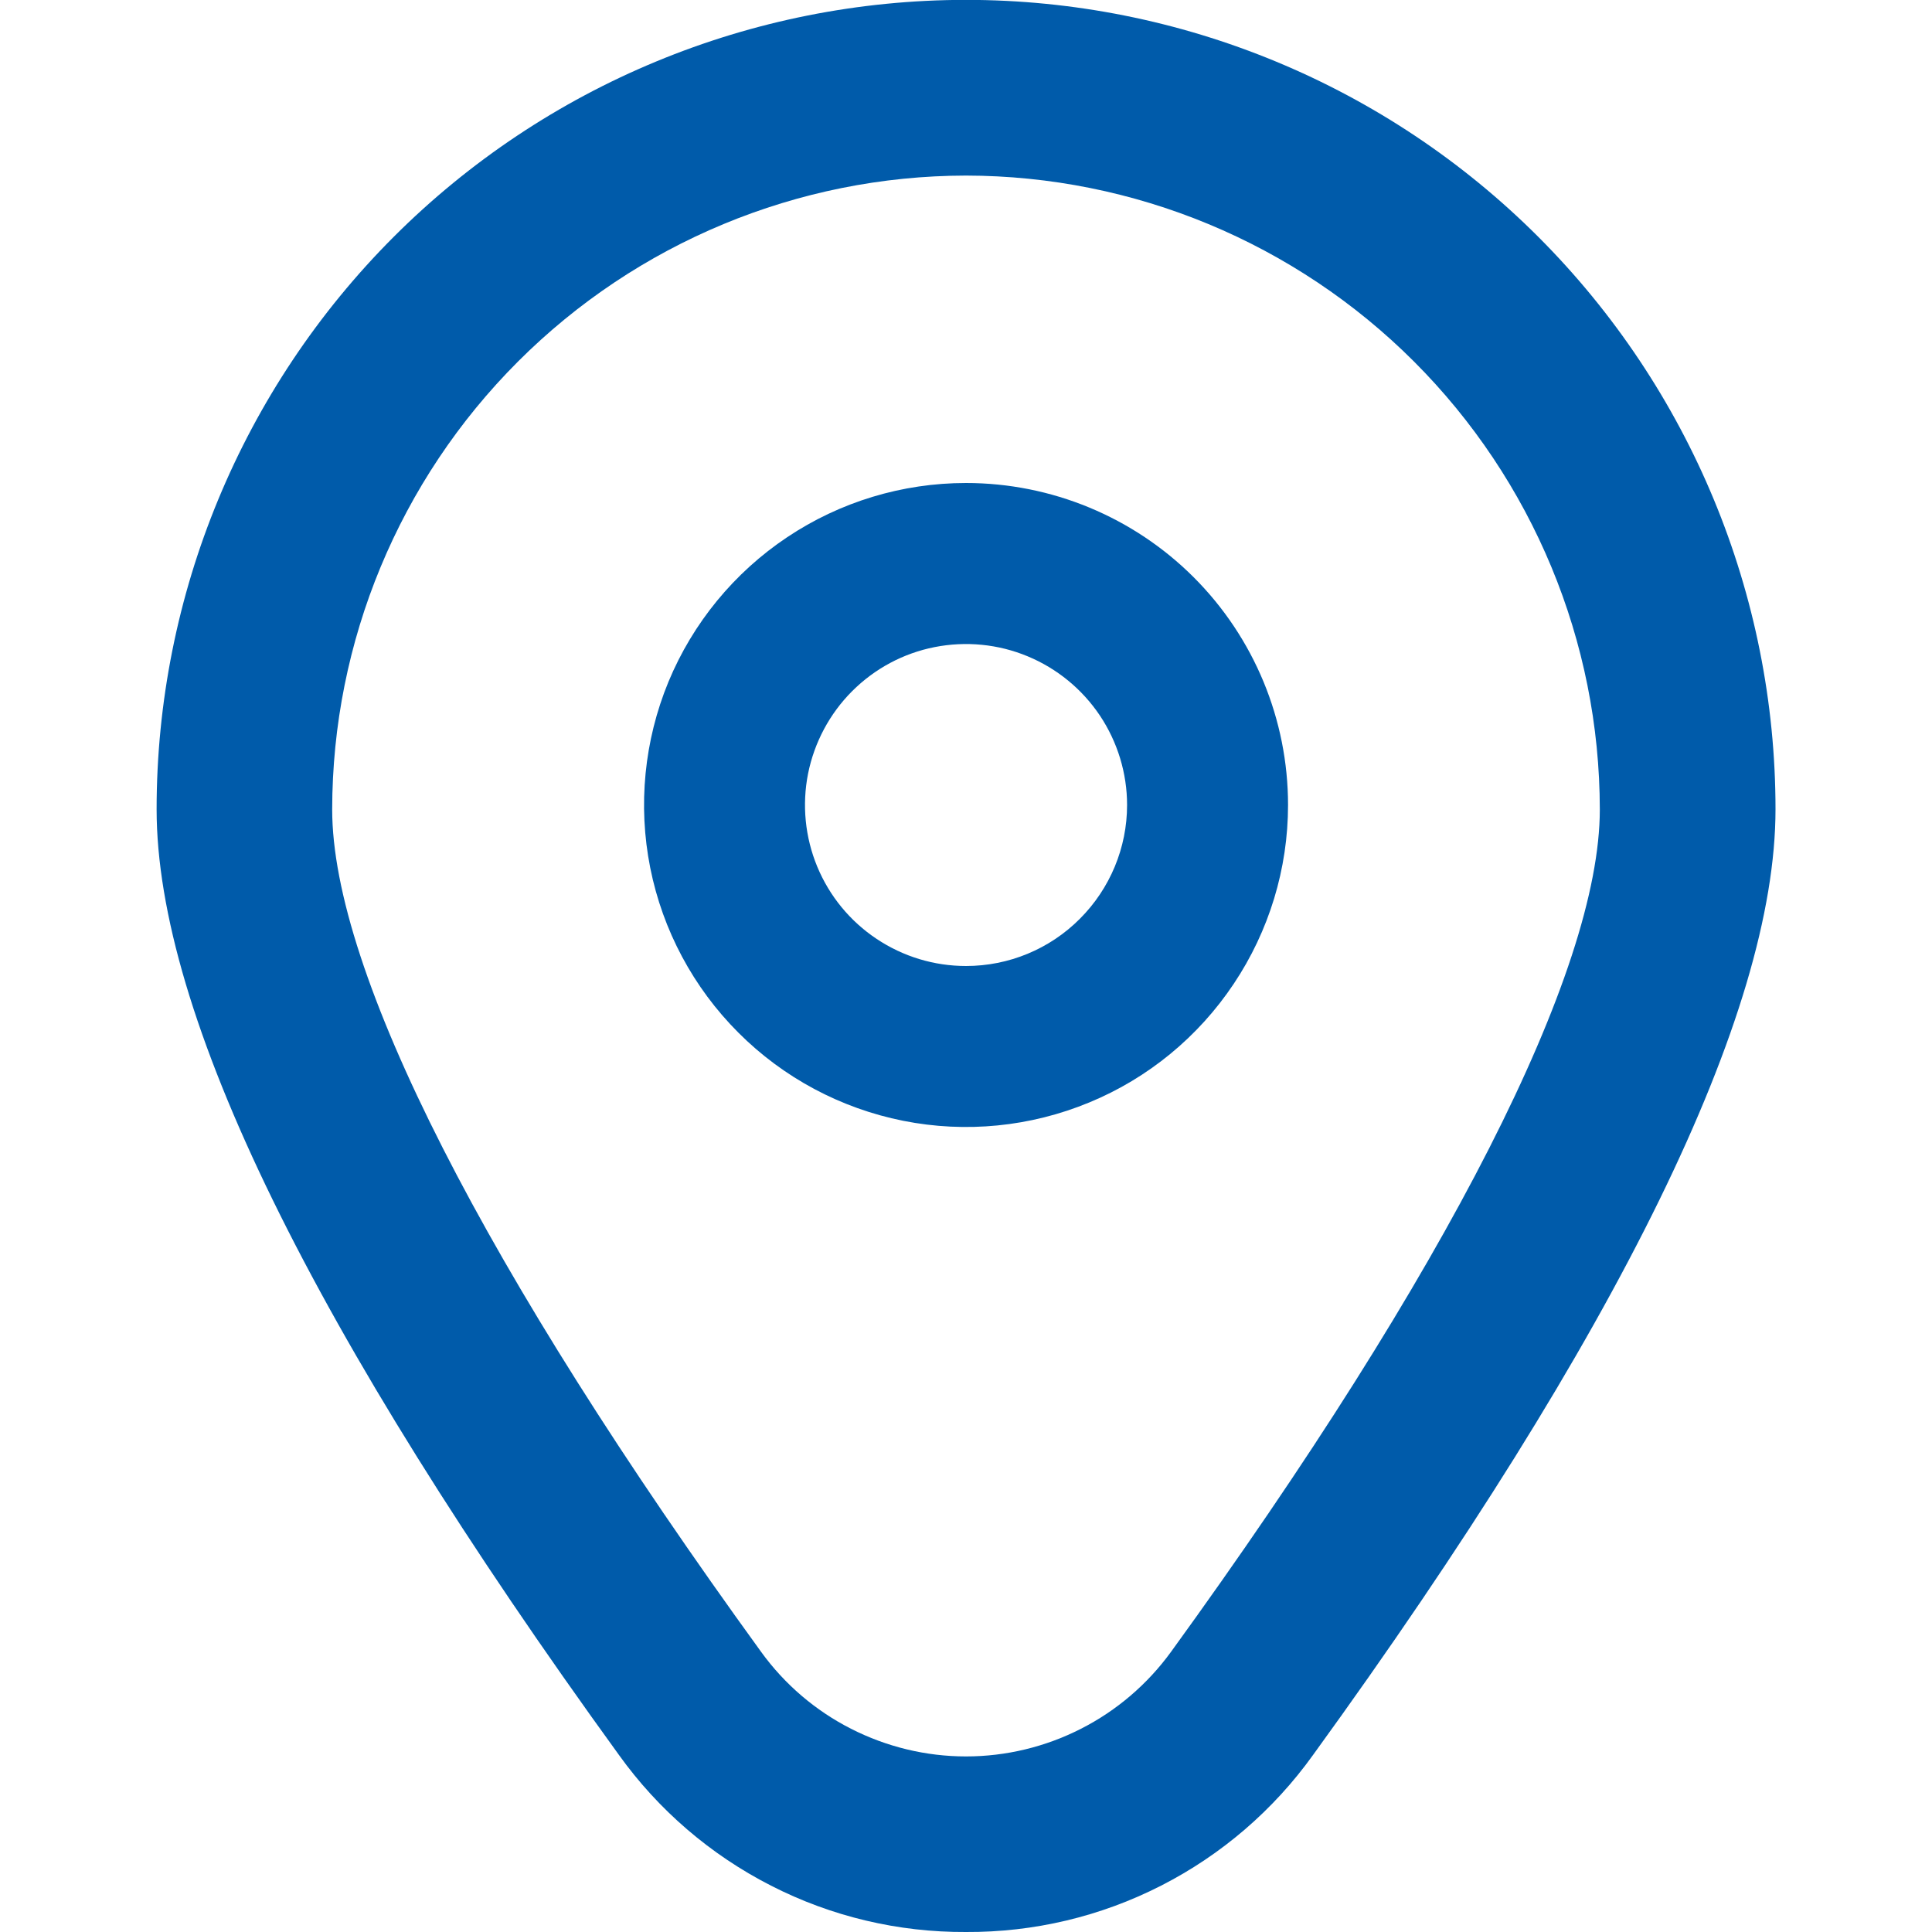
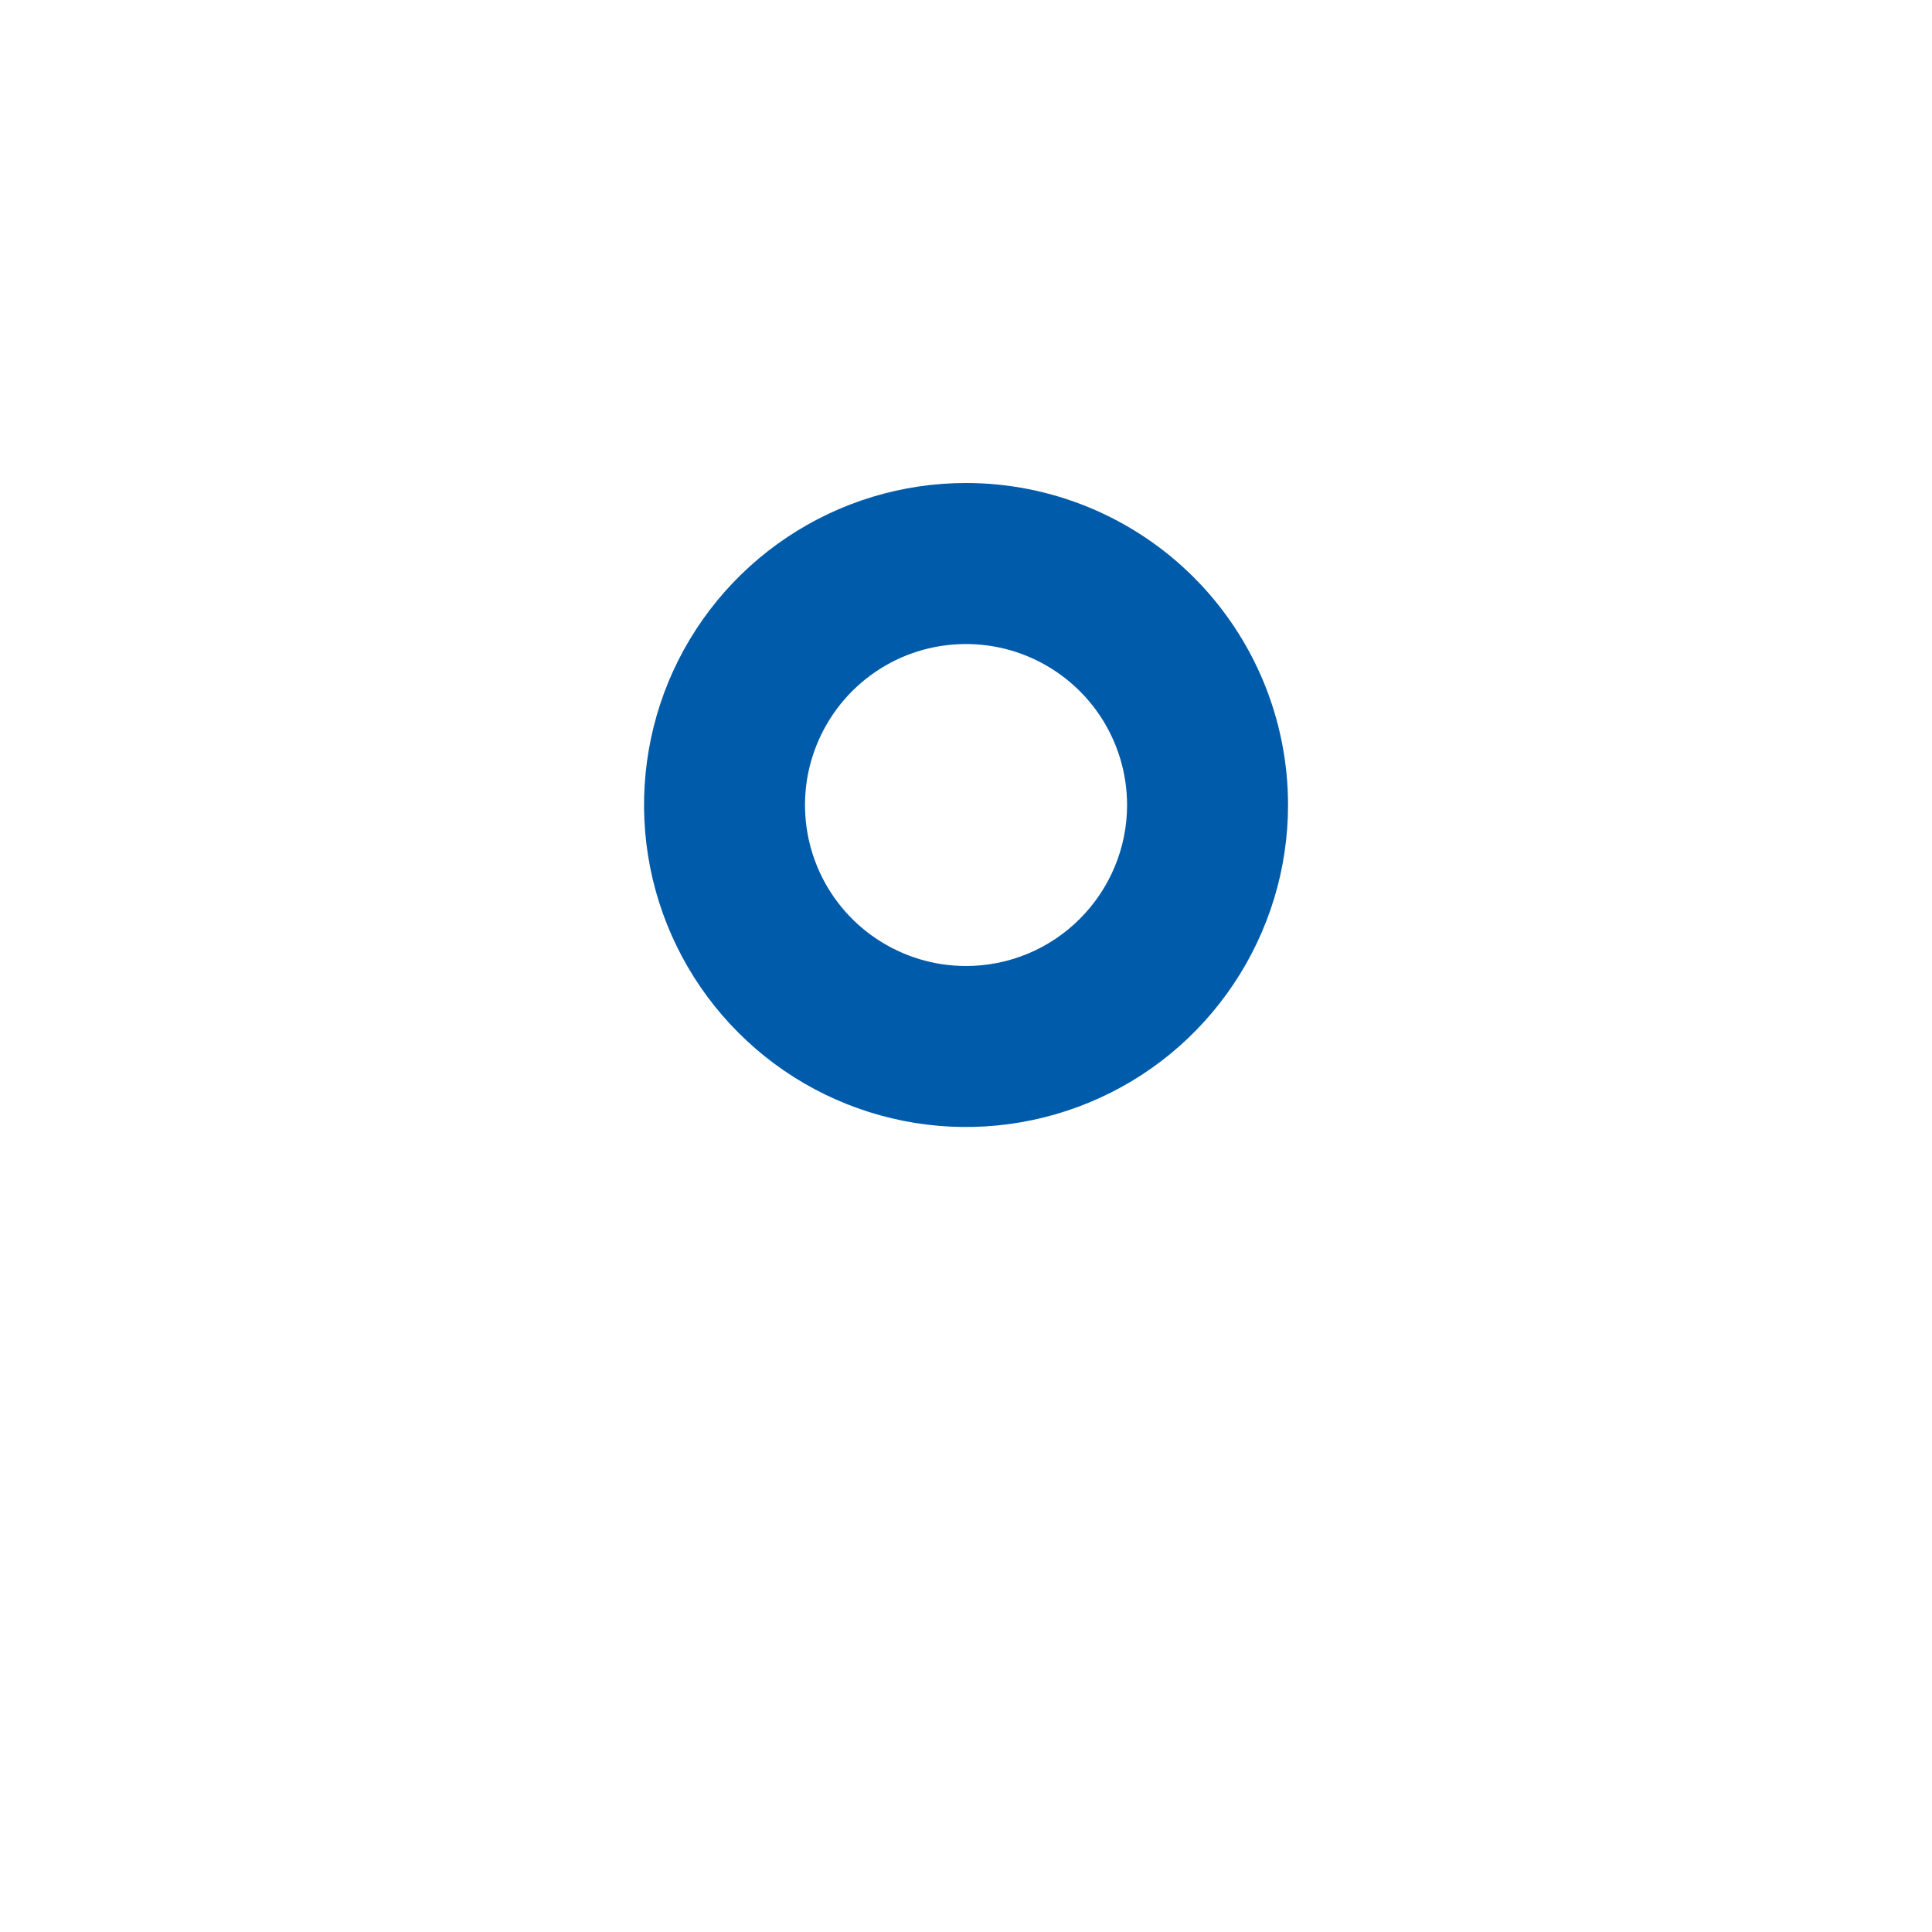
<svg xmlns="http://www.w3.org/2000/svg" width="16" height="16" viewBox="0 0 16 16" fill="none">
  <g clip-path="url(#clip0_870_4)">
    <path d="M8 4C7.473 4 6.957 4.156 6.519 4.449C6.08 4.742 5.738 5.159 5.536 5.646C5.335 6.133 5.282 6.67 5.385 7.187C5.488 7.704 5.742 8.179 6.115 8.552C6.487 8.925 6.963 9.179 7.48 9.282C7.997 9.385 8.533 9.332 9.021 9.13C9.508 8.929 9.924 8.587 10.217 8.148C10.51 7.71 10.667 7.194 10.667 6.667C10.667 5.959 10.386 5.281 9.886 4.781C9.386 4.281 8.707 4 8 4ZM8 8C7.736 8 7.479 7.922 7.259 7.775C7.04 7.629 6.869 7.421 6.768 7.177C6.667 6.933 6.641 6.665 6.692 6.407C6.744 6.148 6.871 5.91 7.057 5.724C7.244 5.537 7.481 5.41 7.74 5.359C7.999 5.308 8.267 5.334 8.51 5.435C8.754 5.536 8.962 5.707 9.109 5.926C9.255 6.145 9.334 6.403 9.334 6.667C9.334 7.02 9.193 7.359 8.943 7.609C8.693 7.86 8.354 8 8 8Z" fill="#005BAA" />
-     <path d="M8 16C7.439 16.003 6.885 15.872 6.385 15.616C5.885 15.361 5.453 14.99 5.126 14.534C2.586 11.029 1.297 8.394 1.297 6.702C1.297 4.925 2.003 3.22 3.26 1.962C4.517 0.705 6.222 -0.001 8 -0.001C9.778 -0.001 11.483 0.705 12.74 1.962C13.997 3.22 14.704 4.925 14.704 6.702C14.704 8.394 13.415 11.029 10.874 14.534C10.547 14.99 10.116 15.361 9.616 15.616C9.115 15.872 8.562 16.003 8 16ZM8 1.454C6.608 1.456 5.274 2.01 4.29 2.994C3.306 3.978 2.752 5.312 2.751 6.704C2.751 8.044 4.013 10.522 6.304 13.681C6.498 13.949 6.753 14.167 7.048 14.317C7.343 14.467 7.669 14.546 8 14.546C8.331 14.546 8.658 14.467 8.952 14.317C9.247 14.167 9.502 13.949 9.697 13.681C11.988 10.522 13.249 8.044 13.249 6.704C13.248 5.312 12.694 3.978 11.71 2.994C10.726 2.01 9.392 1.456 8 1.454Z" fill="#005BAA" />
  </g>
  <defs>
    <clipPath id="clip0_870_4">
      <rect width="16" height="16" fill="white" />
    </clipPath>
  </defs>
</svg>